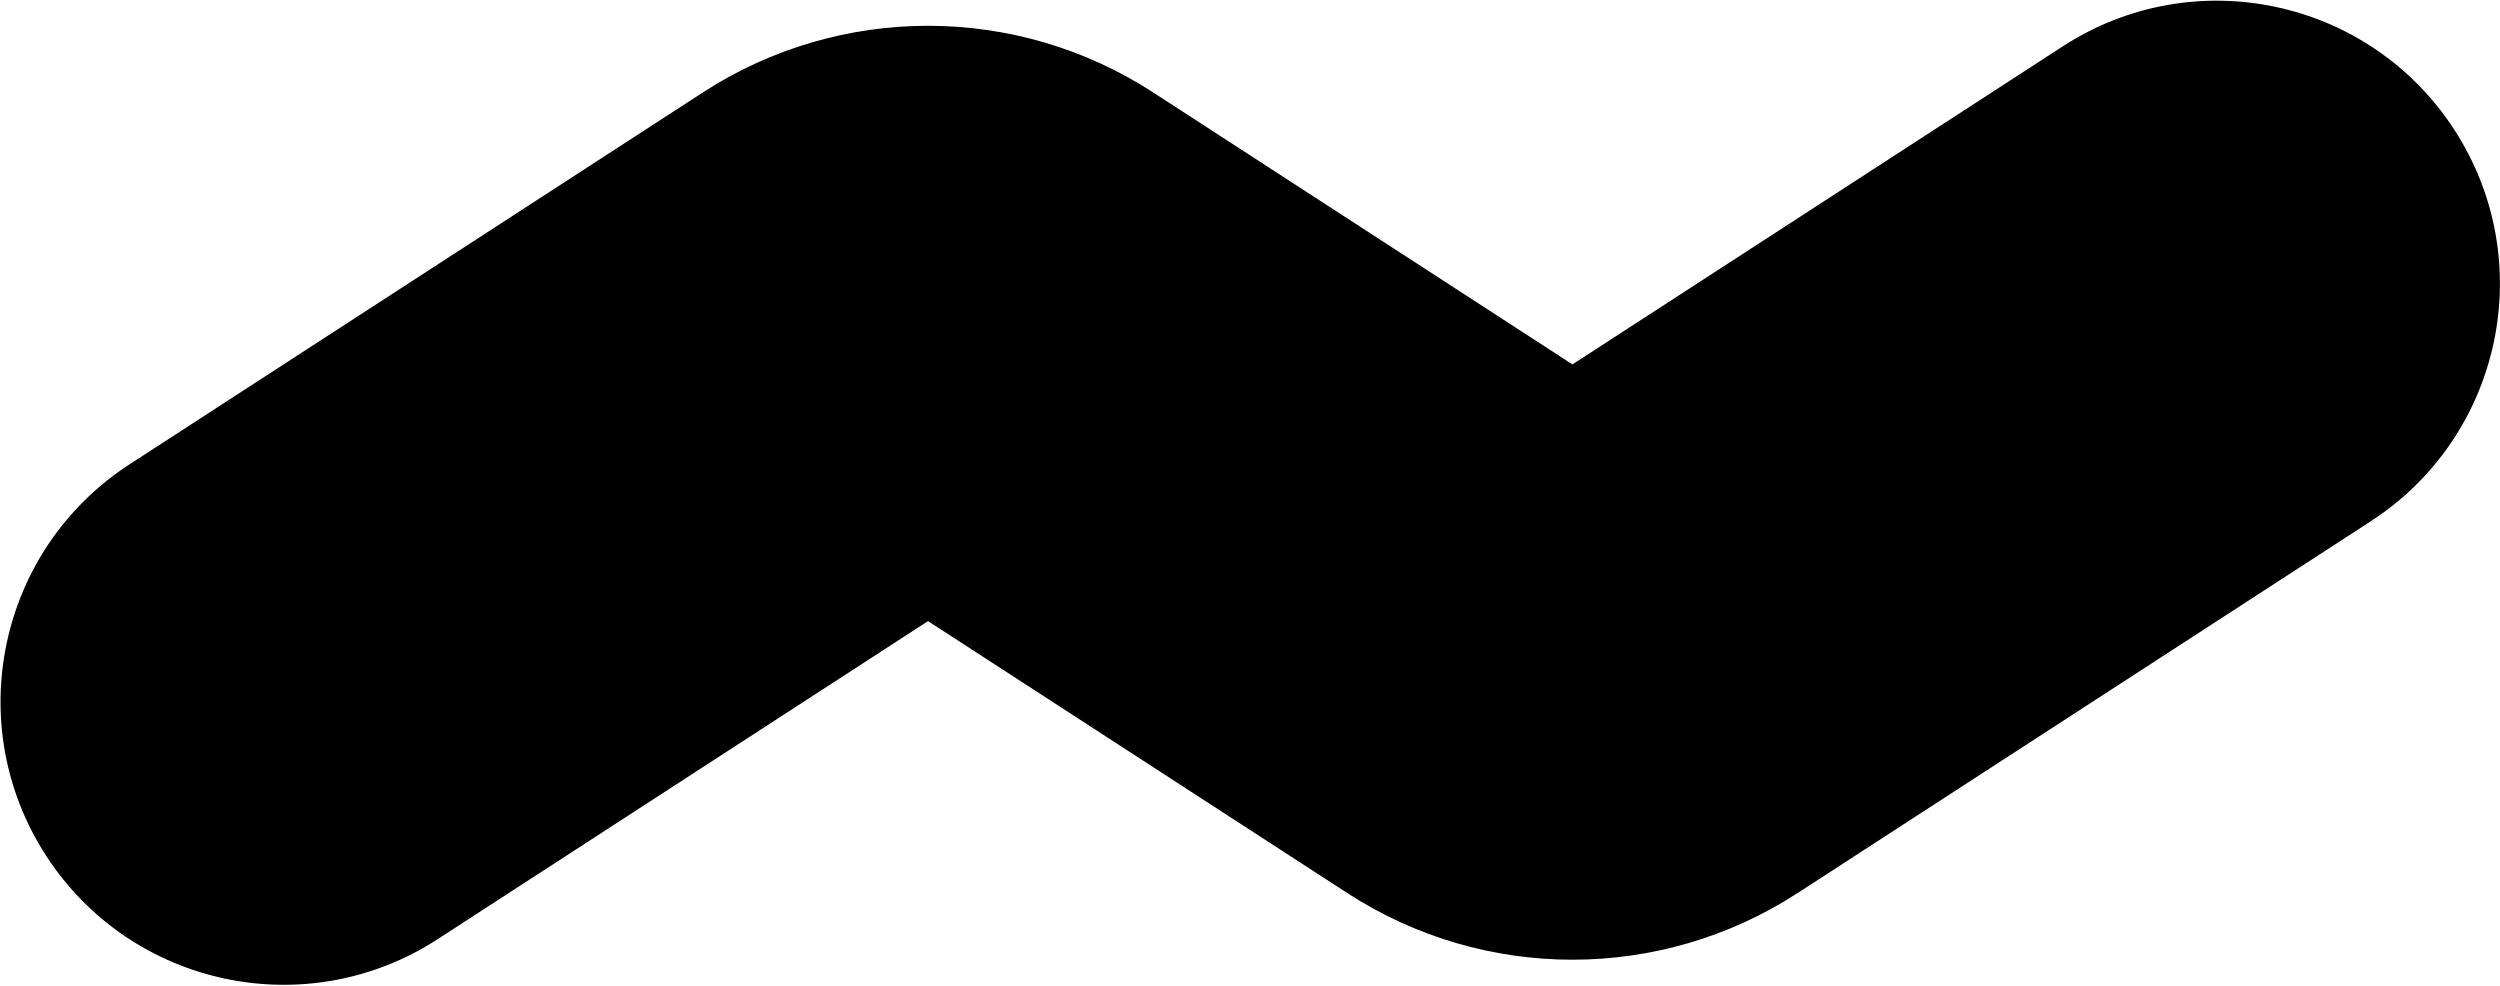
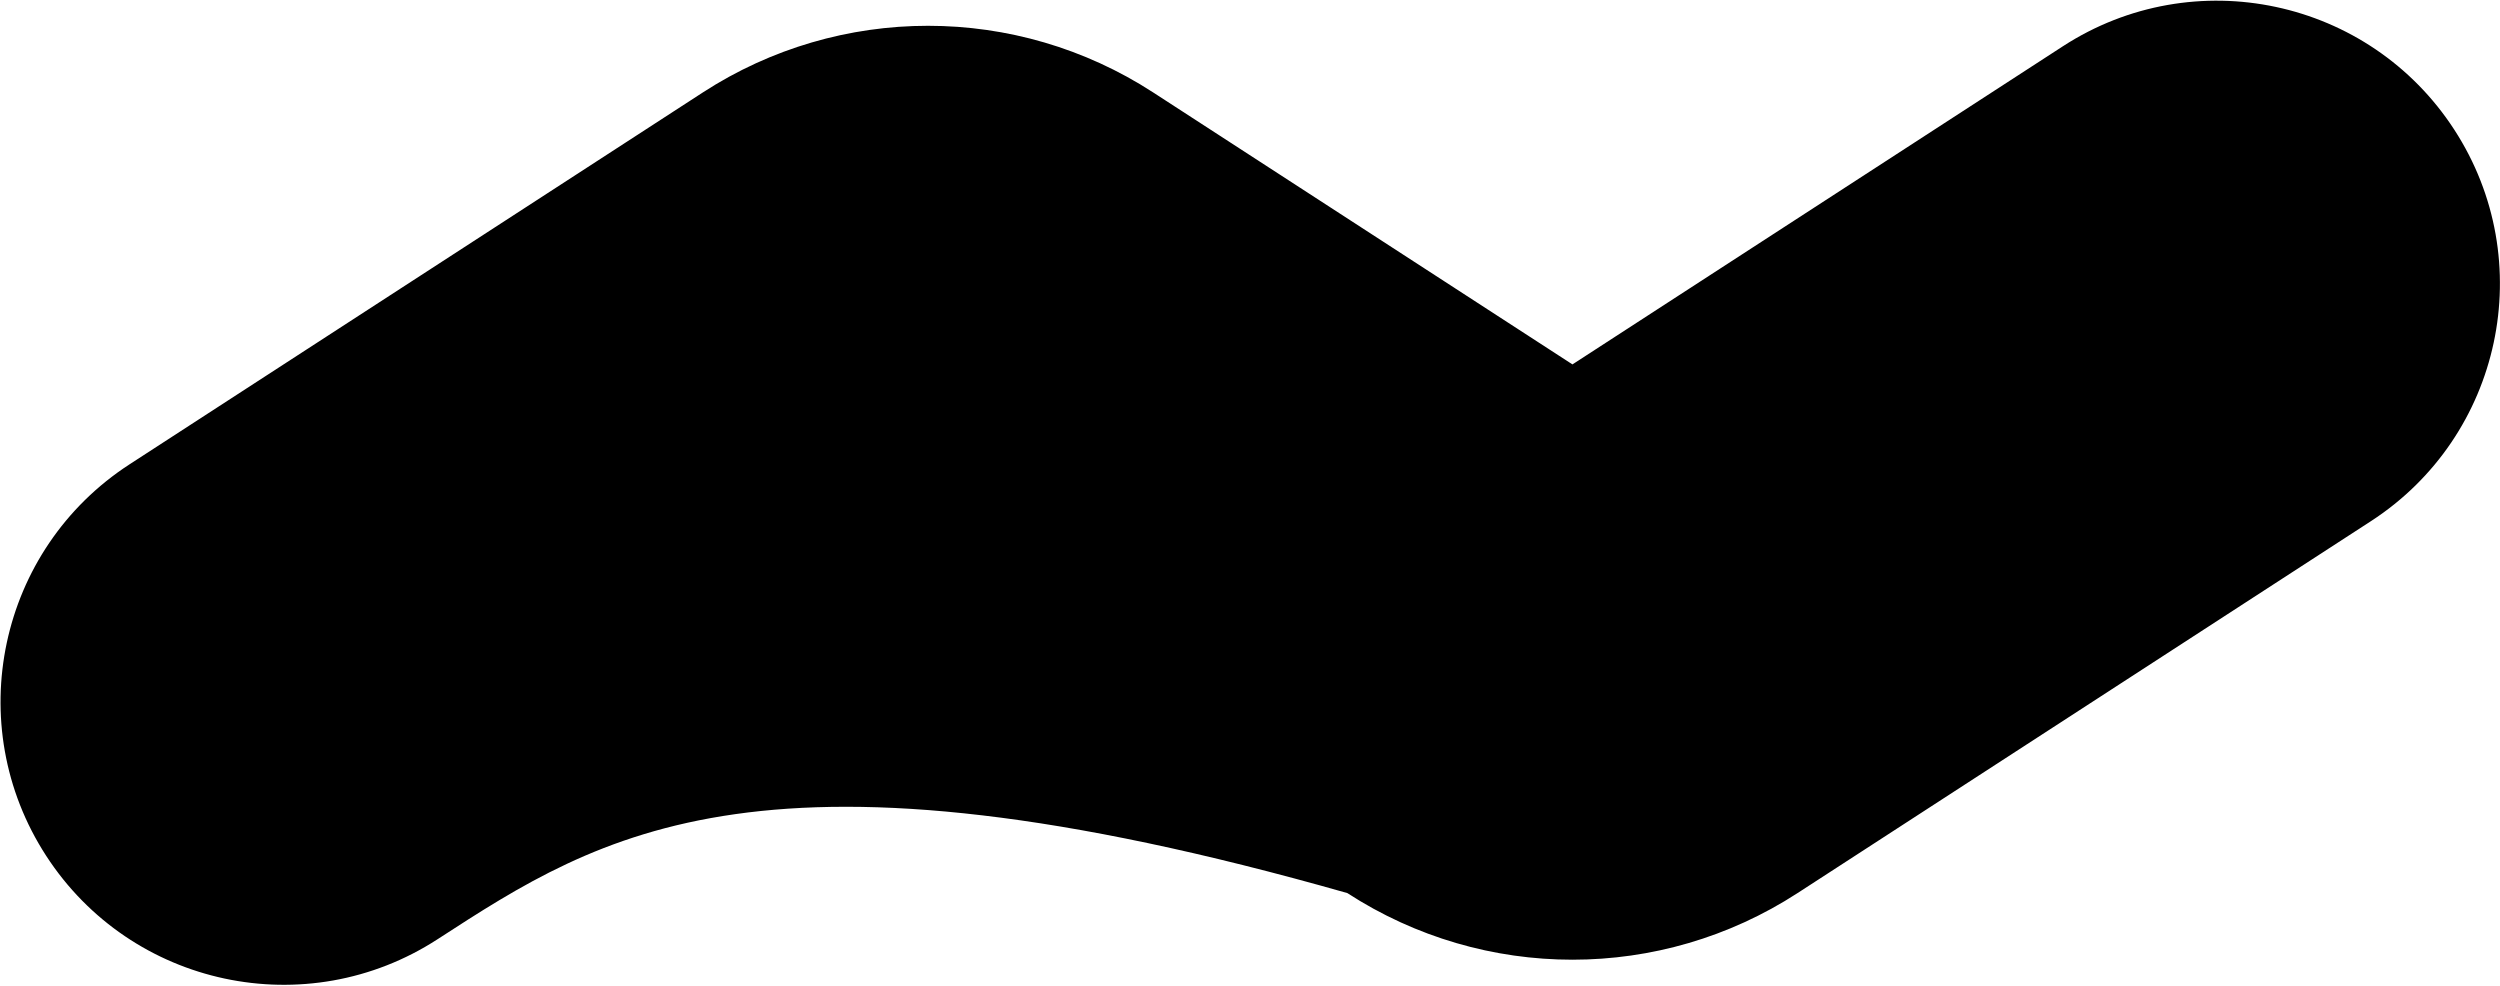
<svg xmlns="http://www.w3.org/2000/svg" viewBox="0 0 317.00 125.03" data-guides="{&quot;vertical&quot;:[],&quot;horizontal&quot;:[]}">
  <defs>
    <linearGradient id="tSvgGradient100935a86d4" x1="0.068" x2="316.991" y1="62.48" y2="62.48" gradientUnits="userSpaceOnUse" gradientTransform="">
      <stop offset="0" stop-color="hsl(208.188,86.47%,26.08%)" stop-opacity="1" transform="translate(-5963, -5256)" />
      <stop offset="1" stop-color="hsl(208.08,73.62%,53.92%)" stop-opacity="1" transform="translate(-5963, -5256)" />
    </linearGradient>
  </defs>
-   <path fill="url(#tSvgGradient100935a86d4)" stroke="none" fill-opacity="1" stroke-width="1" stroke-opacity="1" clip-rule="evenodd" fill-rule="evenodd" id="tSvg973d227f99" title="Path 1" d="M311.207 16.449C321.993 33.077 317.257 55.301 300.629 66.087C276.396 81.806 252.163 97.525 227.929 113.243C210.567 124.506 188.206 124.506 170.843 113.243C153.119 101.747 135.396 90.251 117.673 78.755C96.945 92.2 76.217 105.645 55.489 119.09C38.861 129.876 16.638 125.14 5.852 108.512C-4.934 91.883 -0.198 69.66 16.43 58.874C40.663 43.155 64.896 27.436 89.129 11.717C106.492 0.455 128.854 0.455 146.216 11.717C163.94 23.213 181.663 34.71 199.386 46.206C220.114 32.761 240.842 19.316 261.57 5.87C278.198 -4.915 300.421 -0.179 311.207 16.449Z" />
+   <path fill="url(#tSvgGradient100935a86d4)" stroke="none" fill-opacity="1" stroke-width="1" stroke-opacity="1" clip-rule="evenodd" fill-rule="evenodd" id="tSvg973d227f99" title="Path 1" d="M311.207 16.449C321.993 33.077 317.257 55.301 300.629 66.087C276.396 81.806 252.163 97.525 227.929 113.243C210.567 124.506 188.206 124.506 170.843 113.243C96.945 92.2 76.217 105.645 55.489 119.09C38.861 129.876 16.638 125.14 5.852 108.512C-4.934 91.883 -0.198 69.66 16.43 58.874C40.663 43.155 64.896 27.436 89.129 11.717C106.492 0.455 128.854 0.455 146.216 11.717C163.94 23.213 181.663 34.71 199.386 46.206C220.114 32.761 240.842 19.316 261.57 5.87C278.198 -4.915 300.421 -0.179 311.207 16.449Z" />
</svg>